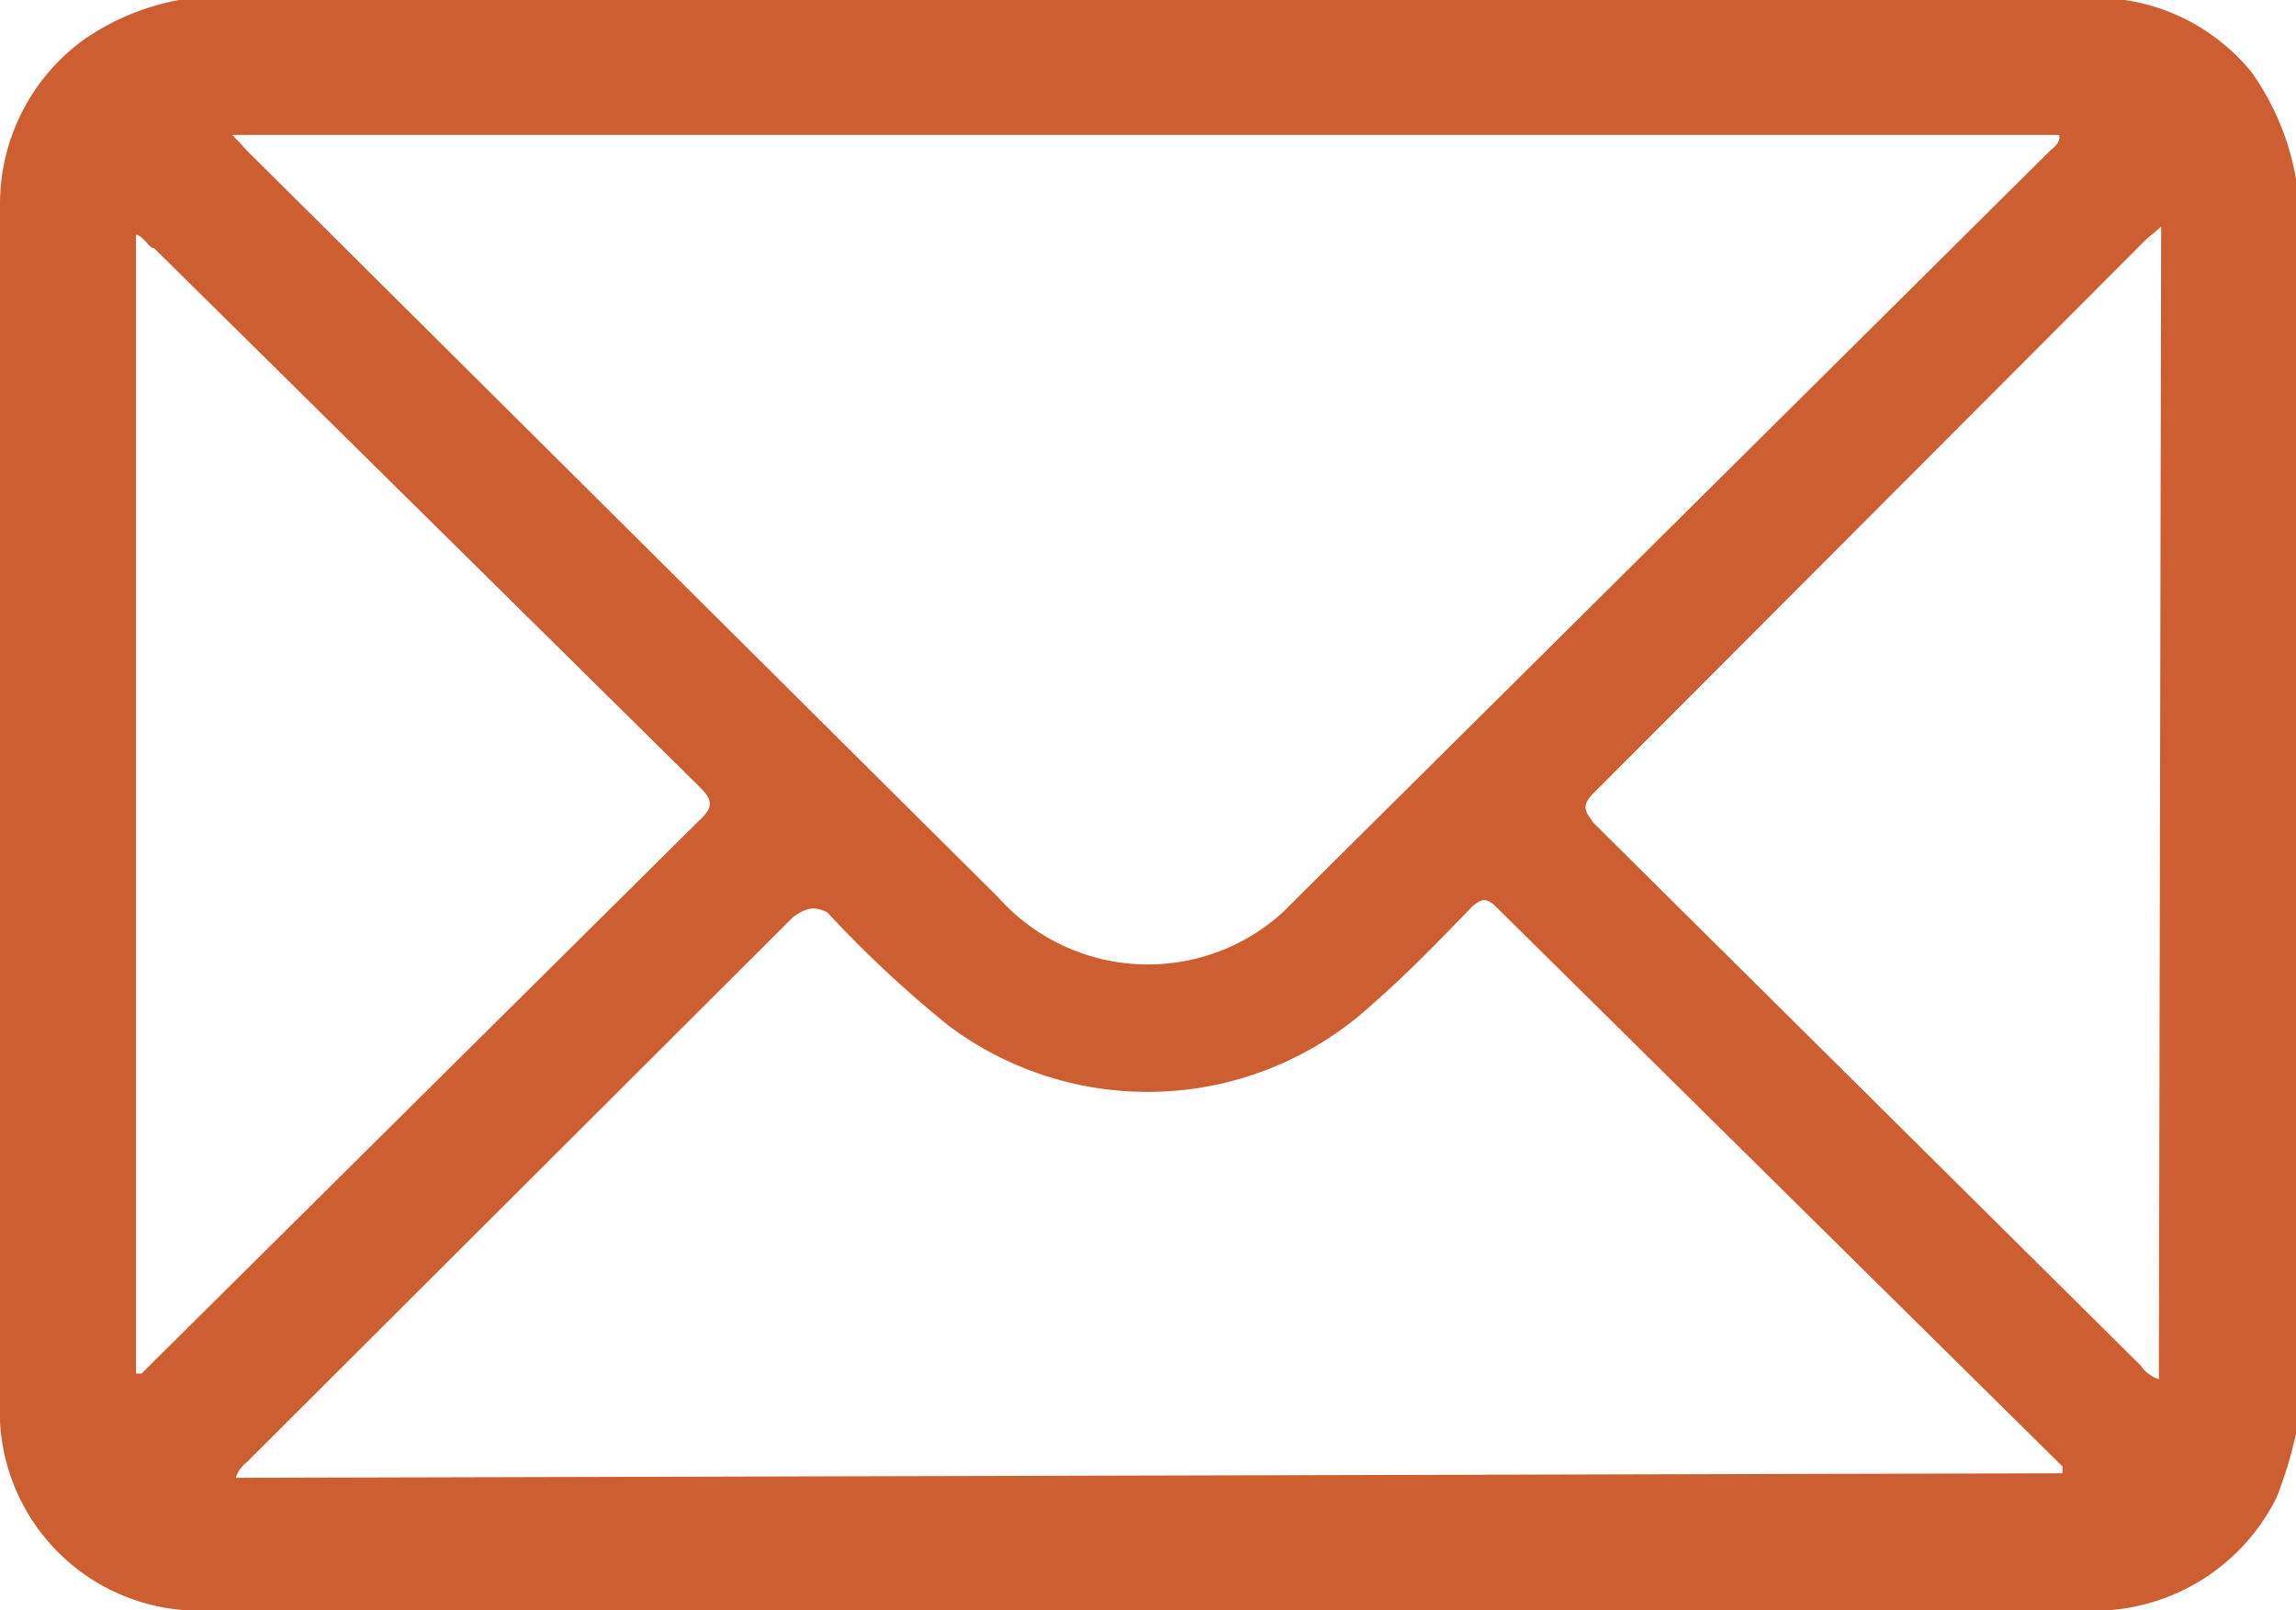
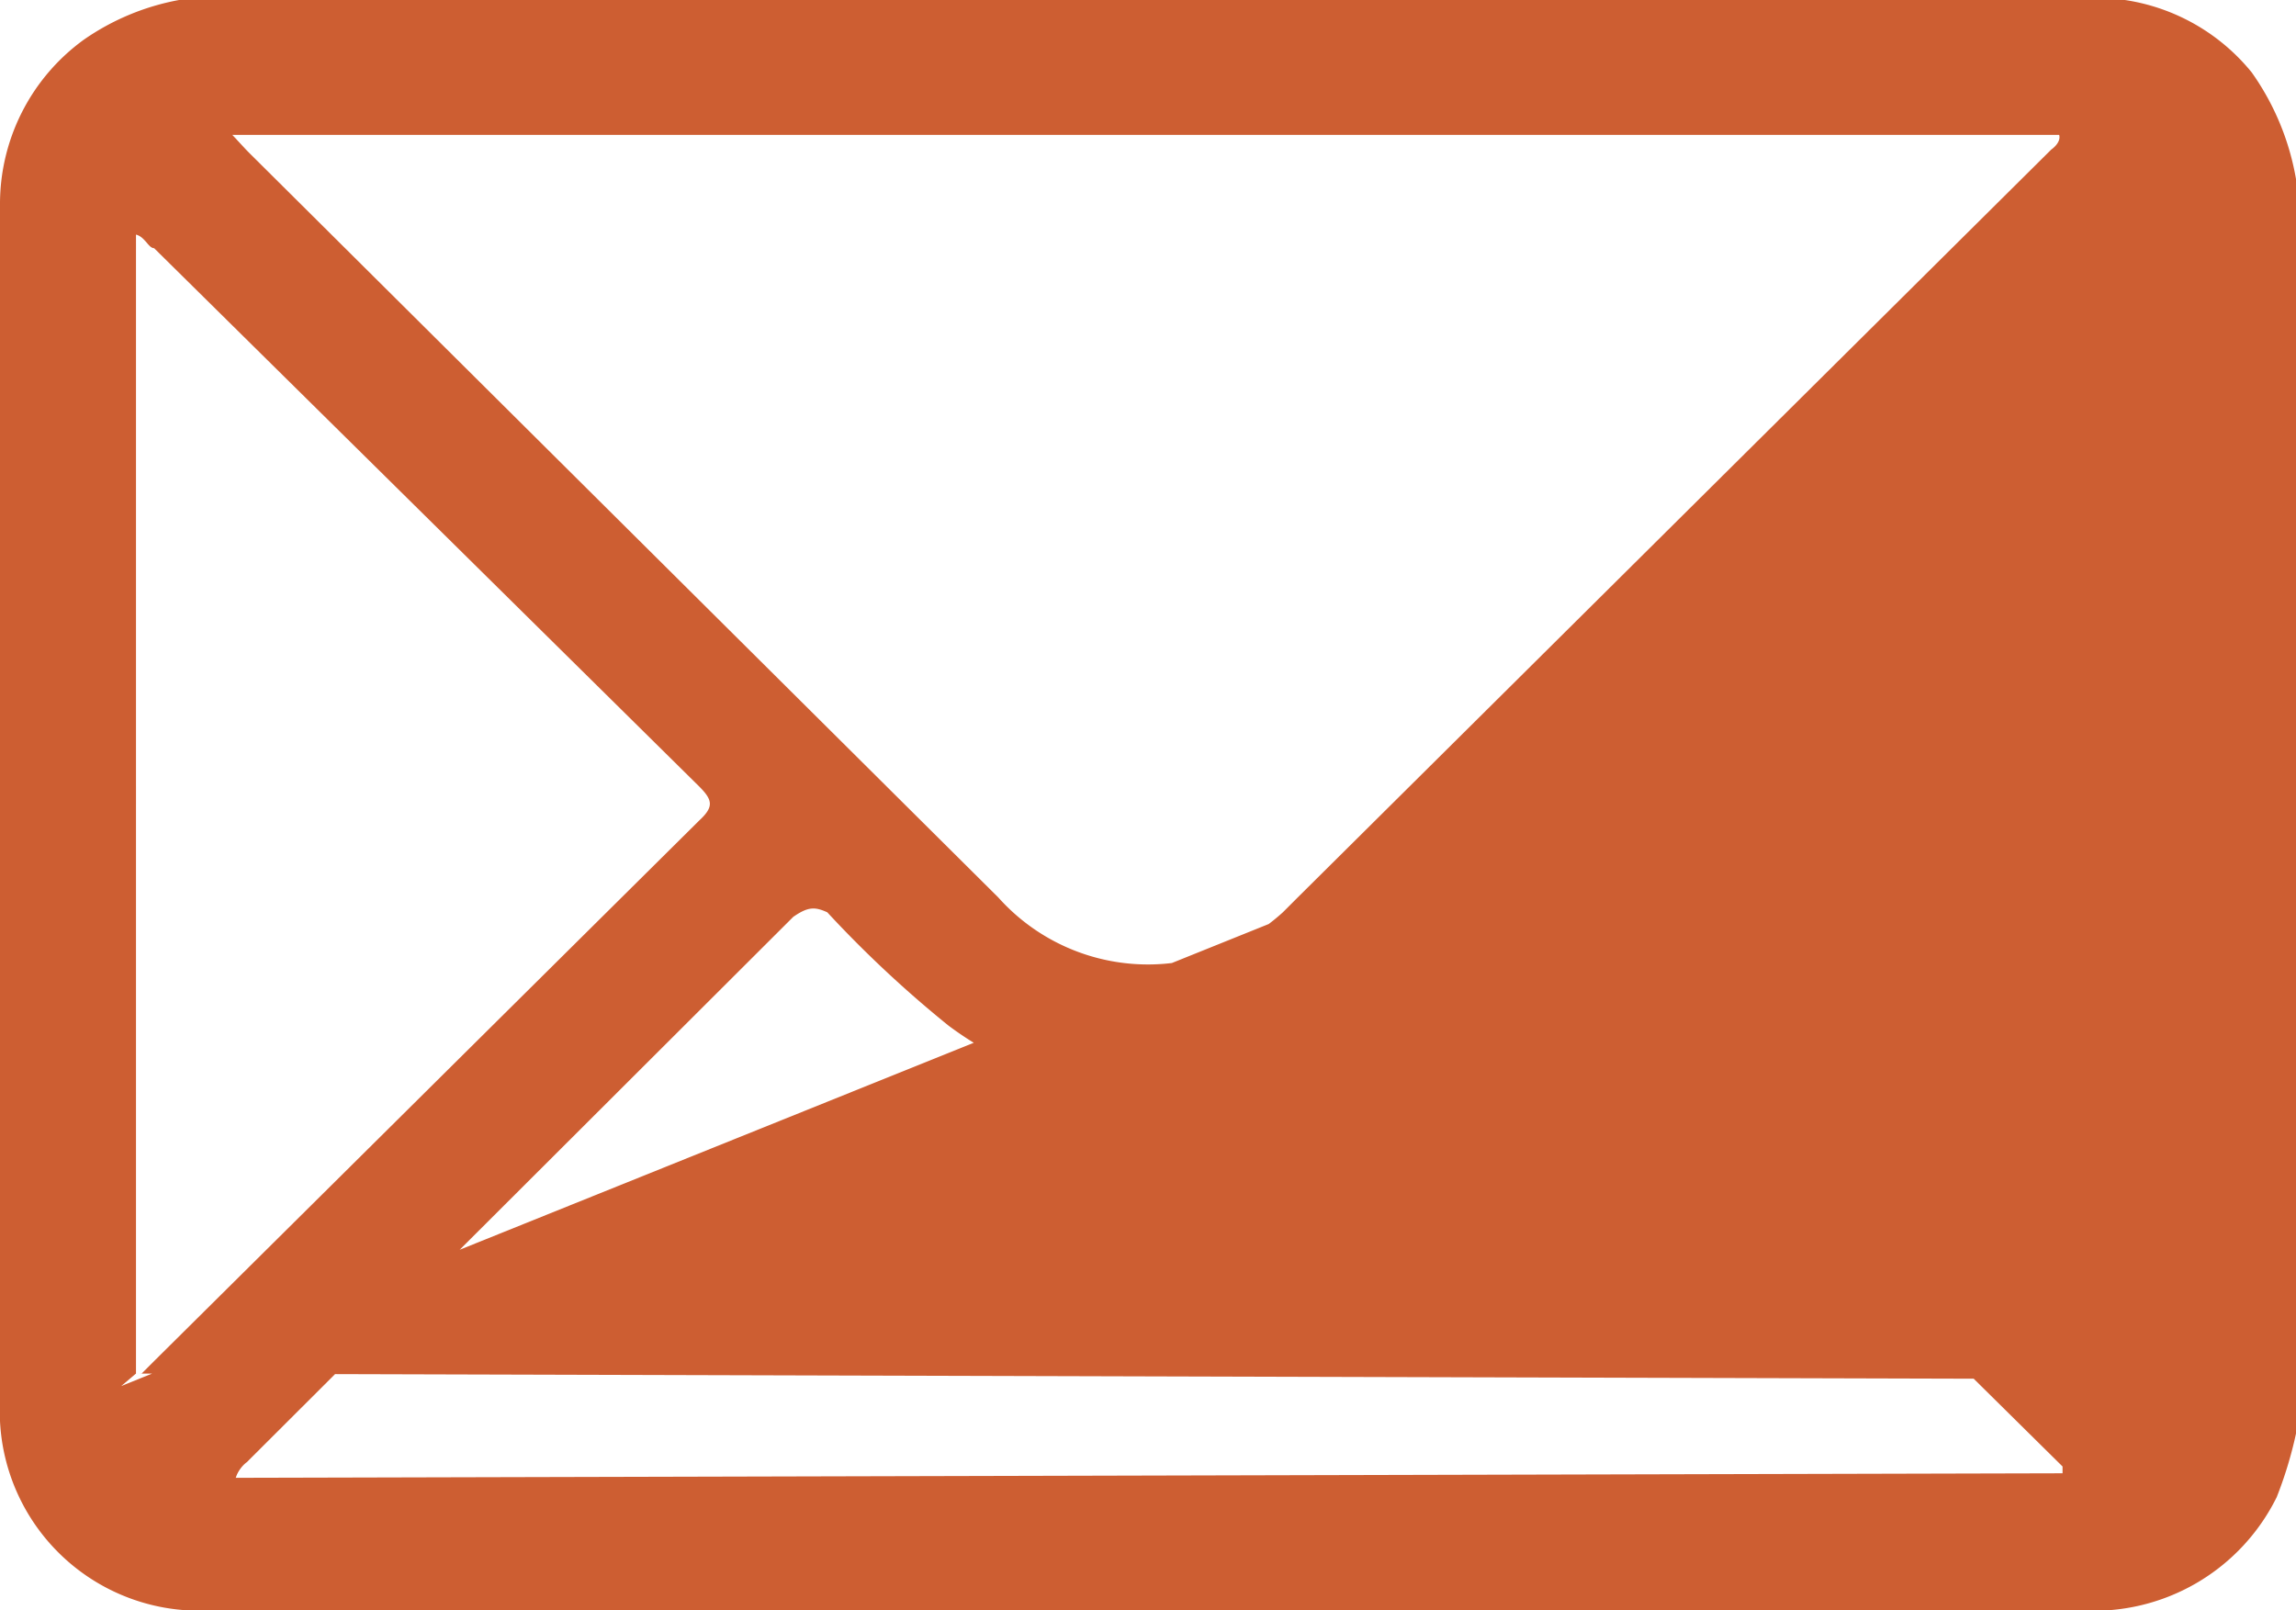
<svg xmlns="http://www.w3.org/2000/svg" id="Capa_1" data-name="Capa 1" viewBox="0 0 20.26 14.21">
  <defs>
    <style>.cls-1{fill:#cd5e32;}</style>
  </defs>
  <title>EMAIL</title>
  <g id="Capa_1-2" data-name="Capa 1-2">
    <g id="wuPiNW.tif">
-       <path class="cls-1" d="M20.26,1.58V12.65a3.62,3.62,0,0,1-.17.56,1.8,1.8,0,0,1-1.72,1H1.85A1.76,1.76,0,0,1,0,12.54V1.81A1.79,1.79,0,0,1,.74.35,2.15,2.15,0,0,1,1.58,0H18.75a1.78,1.78,0,0,1,1.12.64A2.3,2.3,0,0,1,20.26,1.58ZM2.05,1.19l.13.14L8.81,7.92a1.77,1.77,0,0,0,2.51.13l.13-.13,6.65-6.6s.09-.06.07-.13ZM18.2,13v-.06L13.2,8c-.09-.09-.14-.06-.21,0-.29.3-.58.6-.89.87a2.93,2.93,0,0,1-3.73.18,10.13,10.13,0,0,1-1.07-1C7.19,8,7.13,8,7,8.09L2.18,12.9a.29.29,0,0,0-.1.14Zm-17-.88h.05L1.37,12l4.8-4.76c.13-.12.12-.18,0-.3L1.36,2.19c-.05,0-.08-.1-.16-.12ZM19.07,2l-.13.11L14.06,7c-.12.12-.06.17,0,.26l4.83,4.79a.31.31,0,0,0,.16.12Z" transform="translate(0)" />
+       <path class="cls-1" d="M20.26,1.58V12.65a3.62,3.62,0,0,1-.17.56,1.8,1.8,0,0,1-1.72,1H1.85A1.76,1.76,0,0,1,0,12.54V1.81A1.79,1.79,0,0,1,.74.35,2.15,2.15,0,0,1,1.58,0H18.75a1.78,1.78,0,0,1,1.12.64A2.3,2.3,0,0,1,20.26,1.58ZM2.05,1.19l.13.14L8.81,7.92a1.77,1.77,0,0,0,2.51.13l.13-.13,6.65-6.6s.09-.06.07-.13ZM18.2,13v-.06L13.2,8c-.09-.09-.14-.06-.21,0-.29.3-.58.6-.89.87a2.93,2.93,0,0,1-3.73.18,10.13,10.13,0,0,1-1.07-1C7.19,8,7.13,8,7,8.09L2.18,12.9a.29.29,0,0,0-.1.14Zm-17-.88h.05L1.37,12l4.8-4.76c.13-.12.12-.18,0-.3L1.36,2.19c-.05,0-.08-.1-.16-.12Zl-.13.11L14.06,7c-.12.12-.06.17,0,.26l4.83,4.79a.31.31,0,0,0,.16.12Z" transform="translate(0)" />
    </g>
  </g>
</svg>